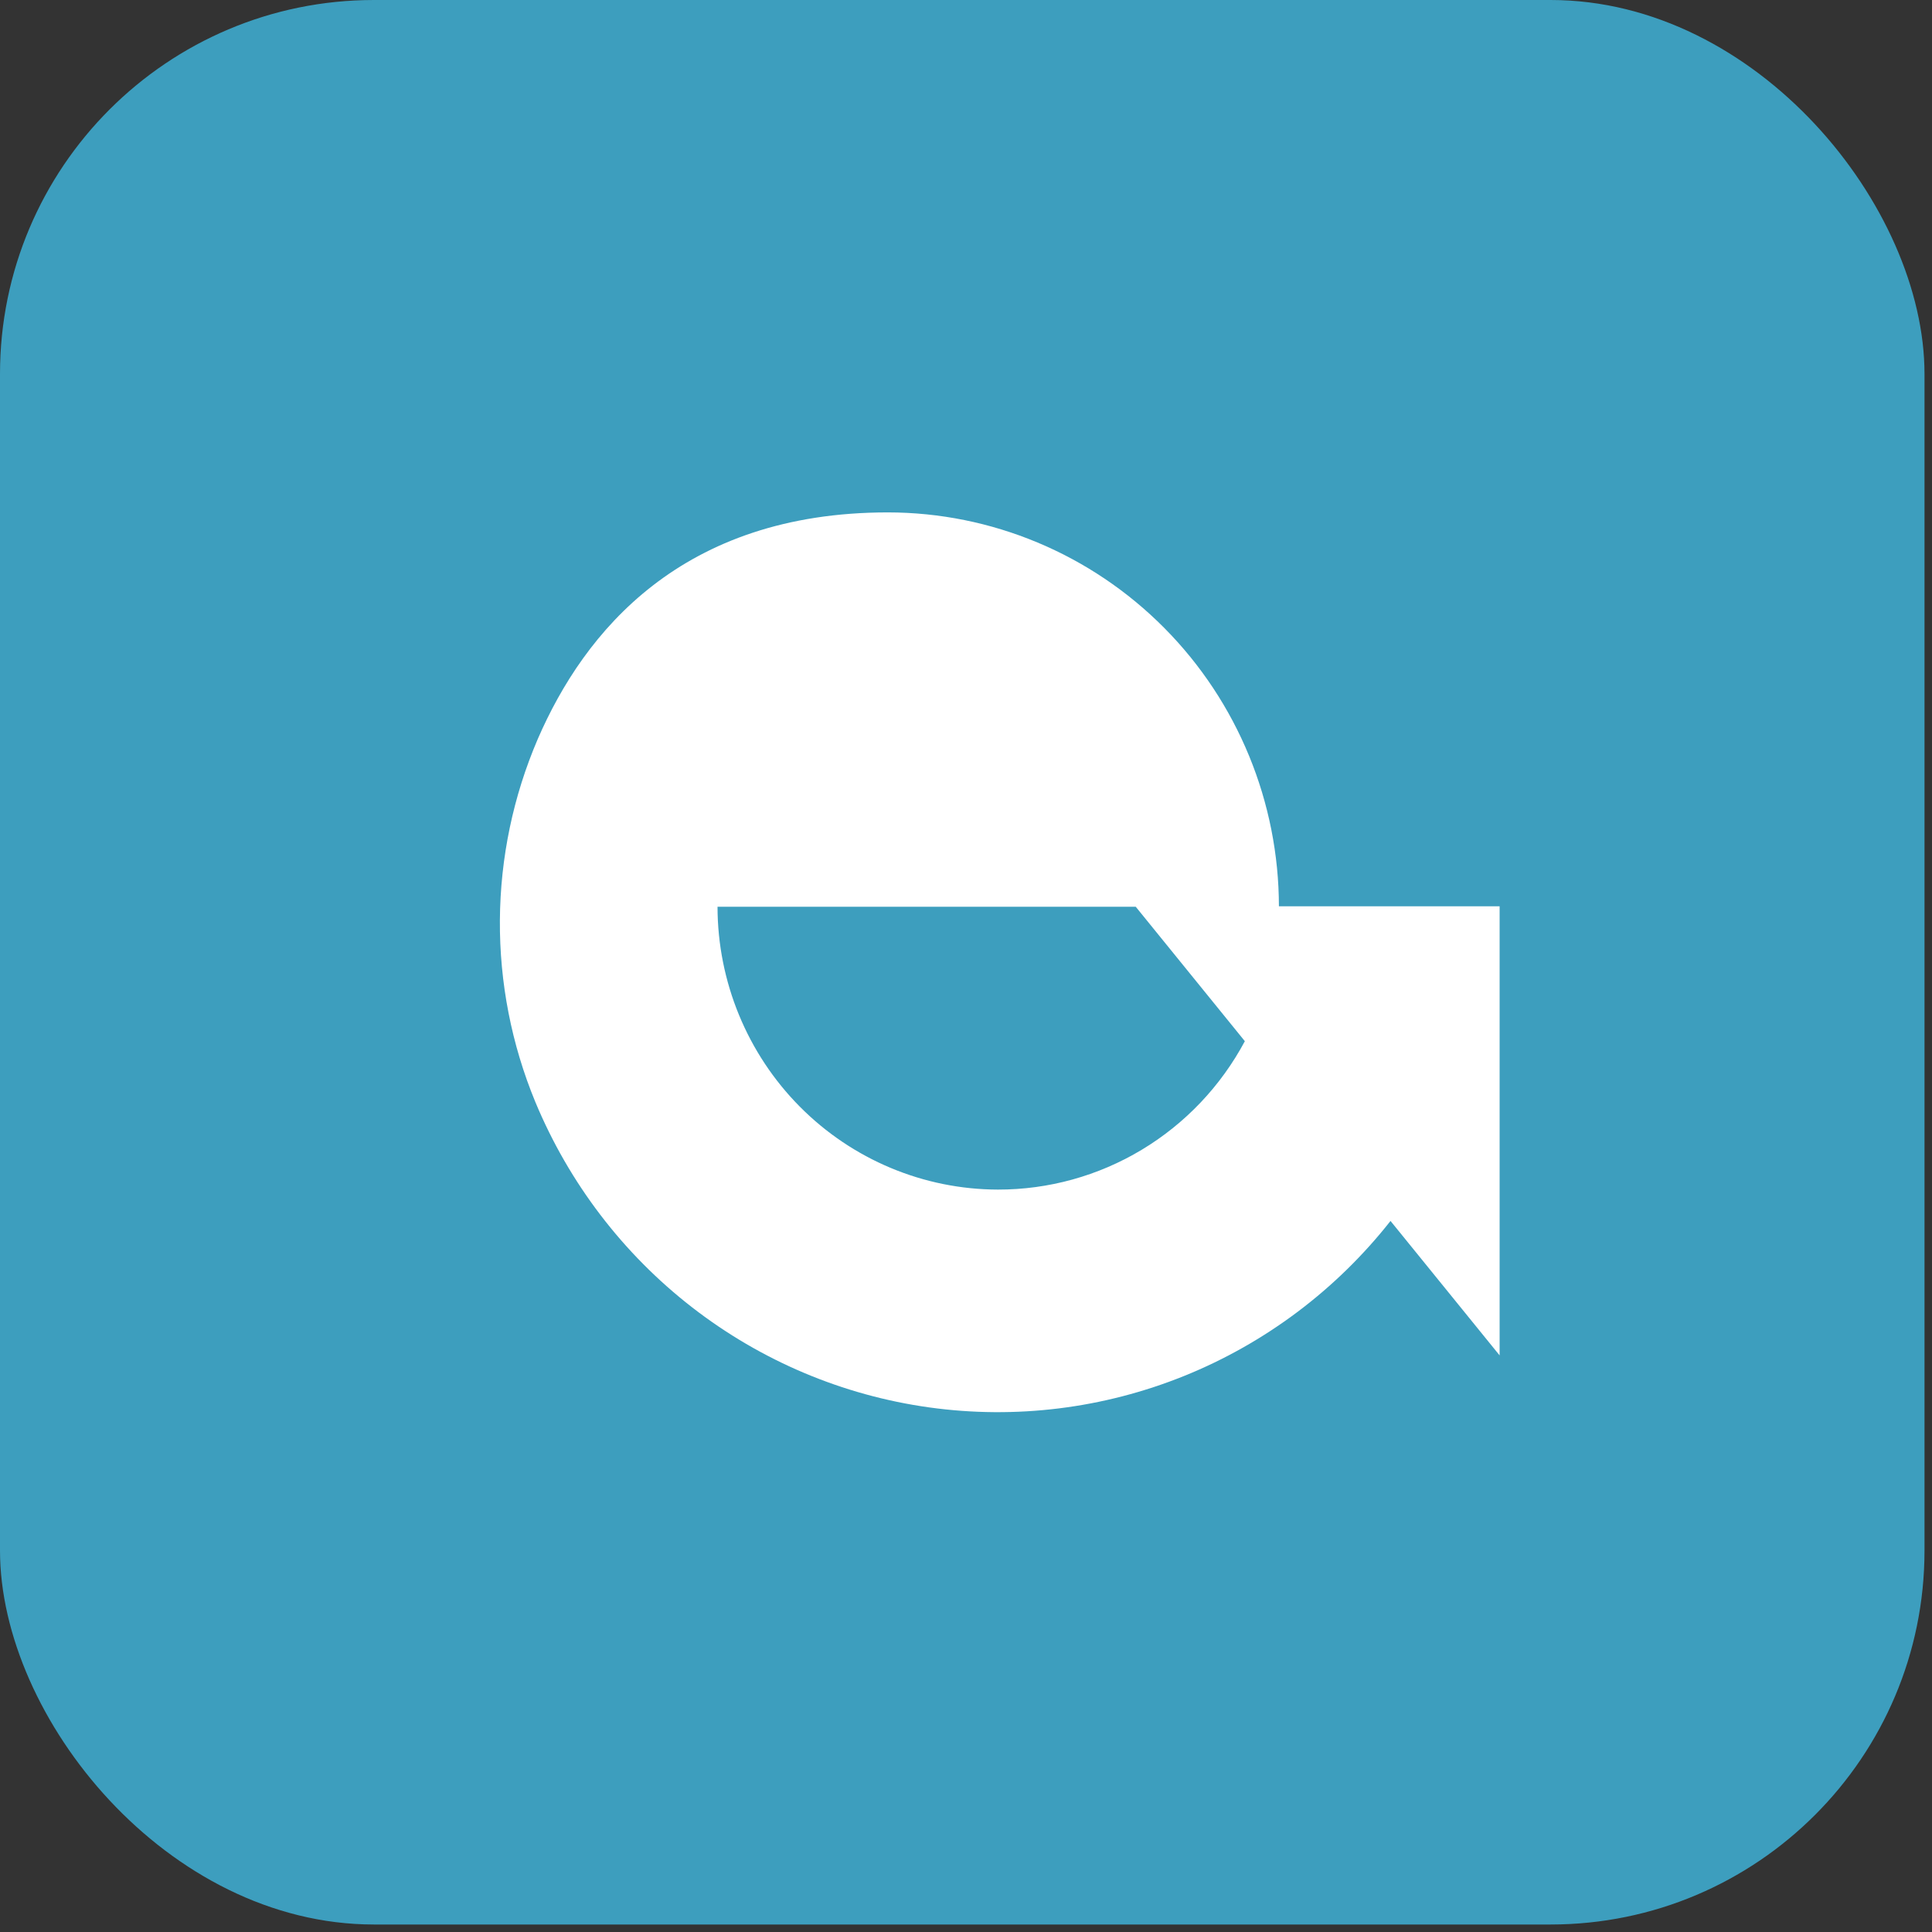
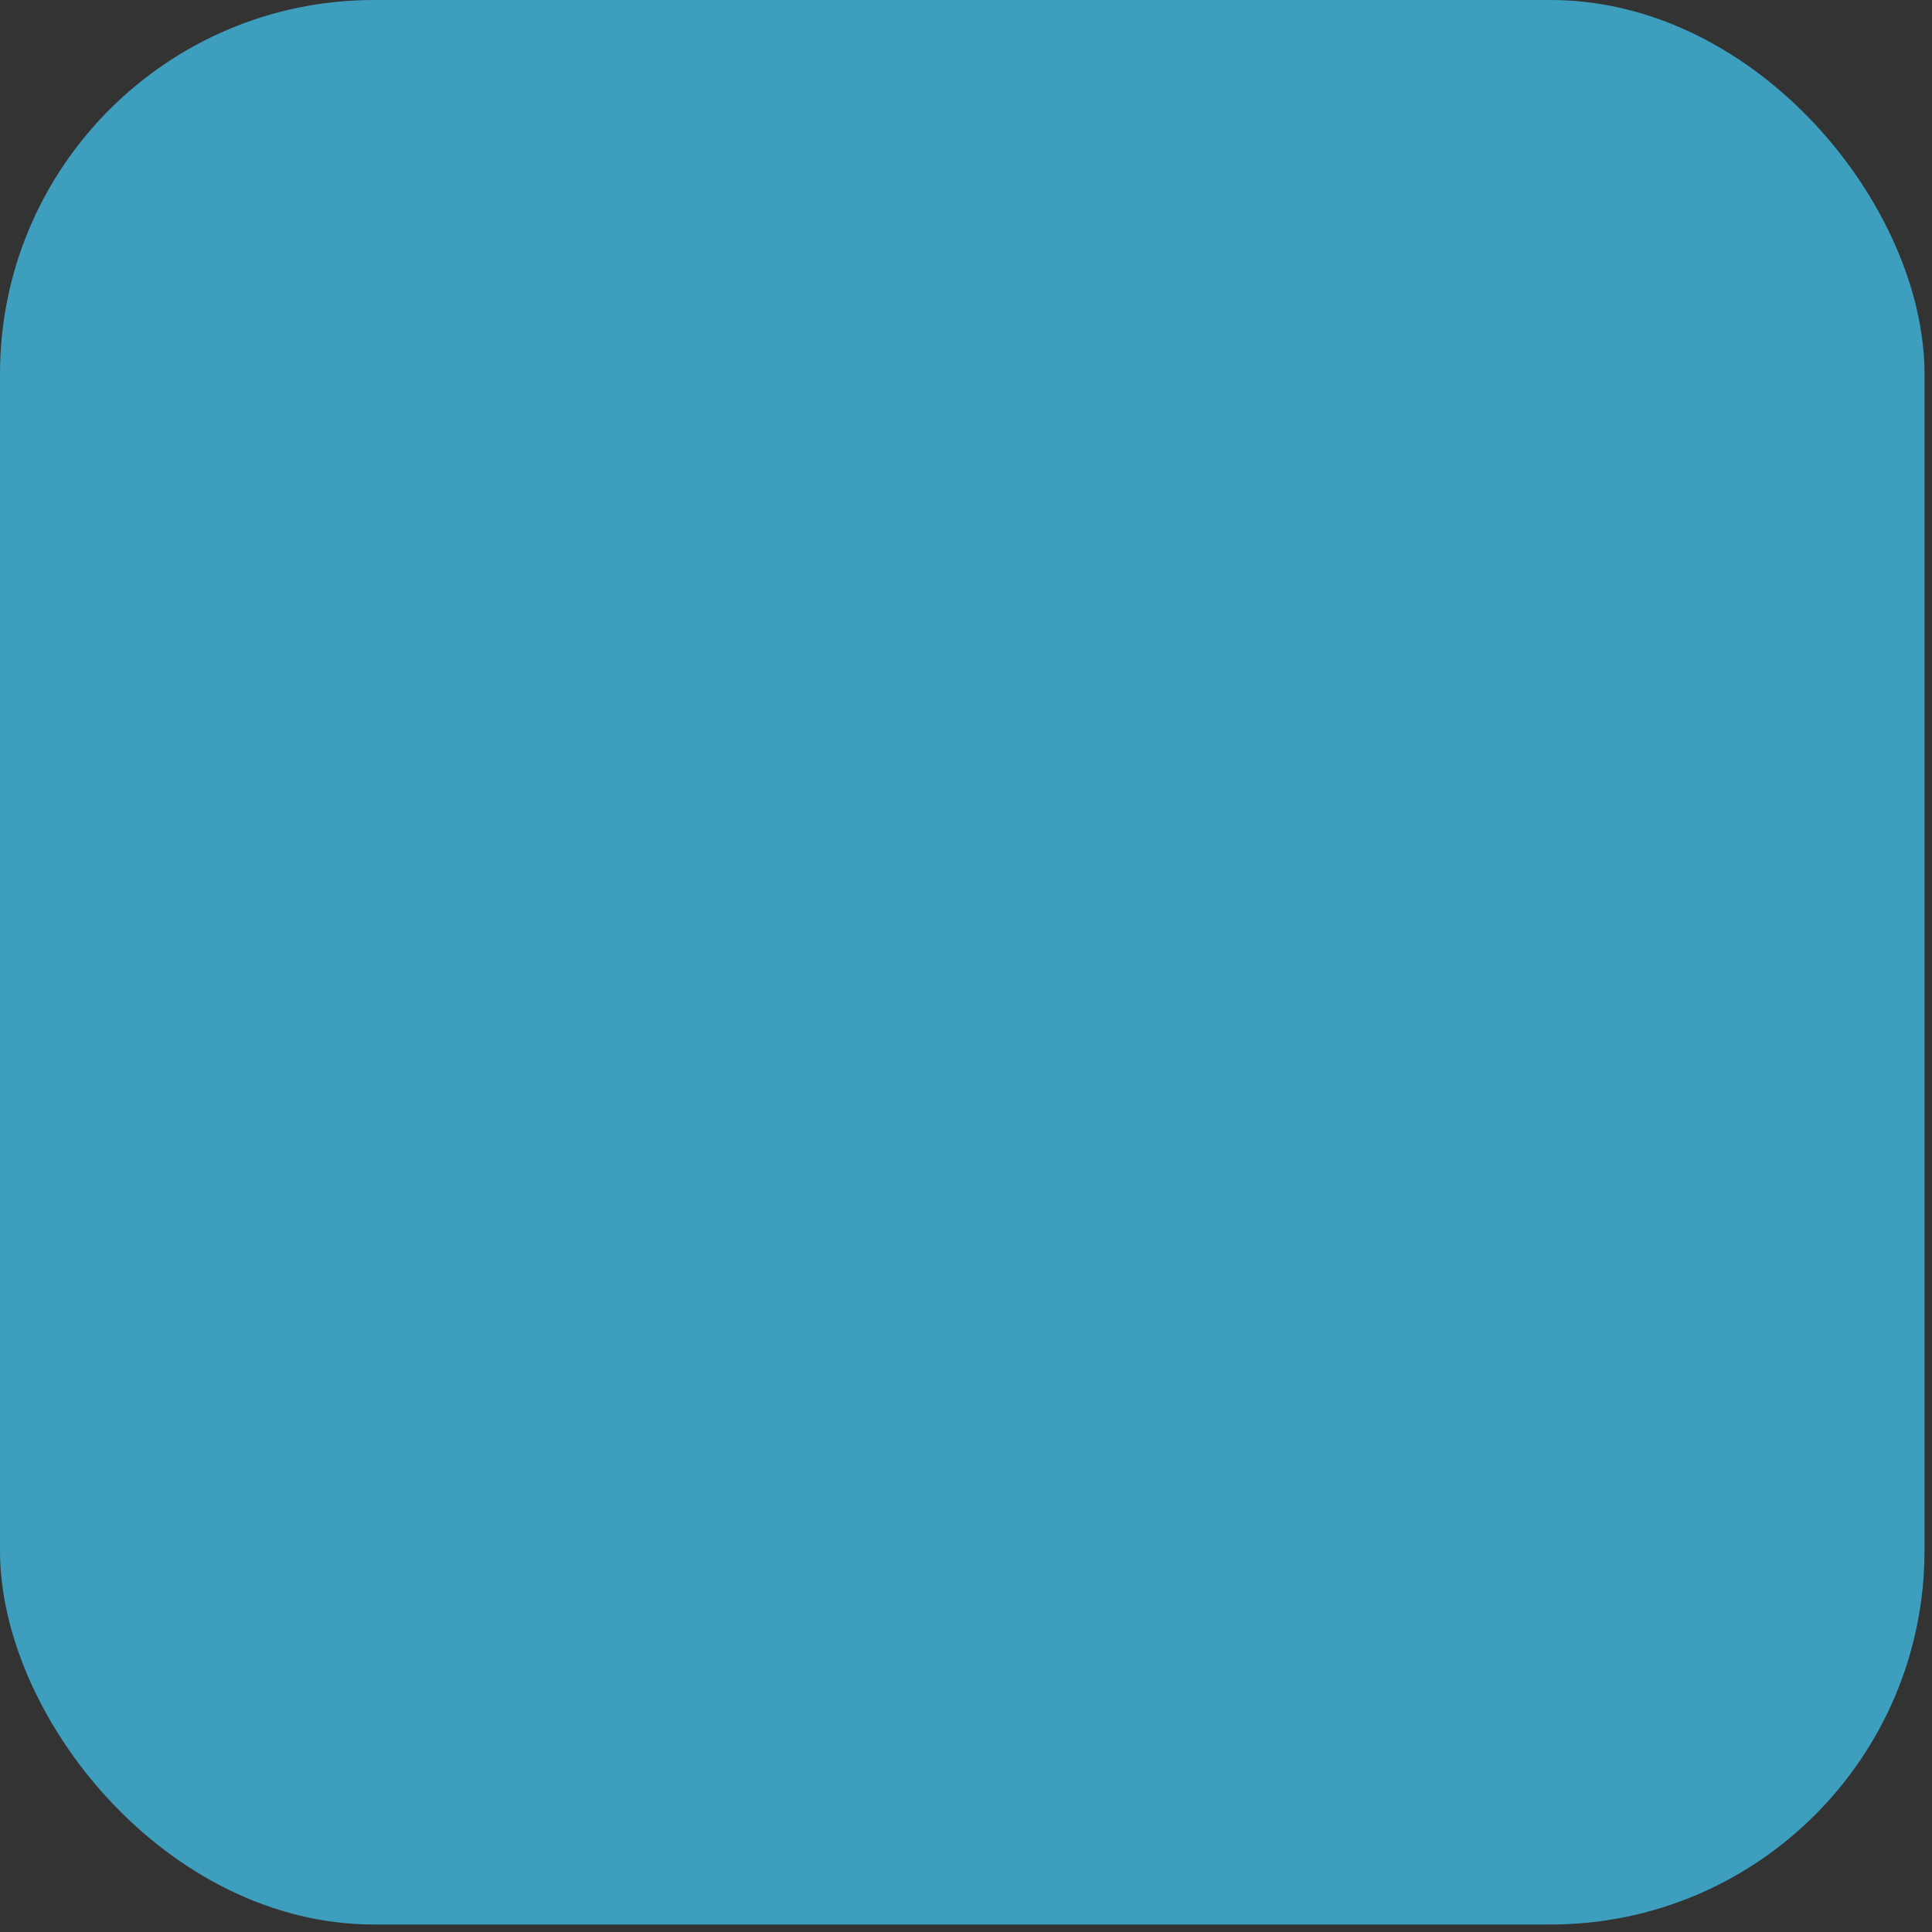
<svg xmlns="http://www.w3.org/2000/svg" width="124" height="124" viewBox="0 0 124 124" fill="none">
  <rect x="0" y="0" width="124" height="124" fill="#333333" stroke="none" />
  <g id="Component 721">
    <rect id="Rectangle 1844" width="123.519" height="123.519" rx="24" fill="#3D9EBE" />
-     <path id="Vector" d="M82.084 58.197C82.08 51.486 79.434 45.05 74.728 40.305C70.022 35.559 63.64 32.891 56.985 32.887C43.738 32.887 37.495 40.557 34.517 47.428C32.939 51.101 32.111 55.057 32.084 59.06C32.057 63.063 32.83 67.03 34.358 70.725C36.52 75.927 39.989 80.471 44.422 83.909C48.856 87.347 54.101 89.56 59.642 90.331C65.182 91.102 70.826 90.404 76.017 88.305C81.208 86.207 85.768 82.78 89.246 78.363L96.249 86.992V58.166H82.084V58.197ZM64.052 76.35C59.28 76.342 54.706 74.427 51.332 71.025C47.958 67.622 46.059 63.009 46.052 58.197H72.894L79.897 66.826C78.356 69.71 76.069 72.118 73.279 73.795C70.489 75.472 67.3 76.355 64.052 76.35Z" fill="white" />
  </g>
</svg>